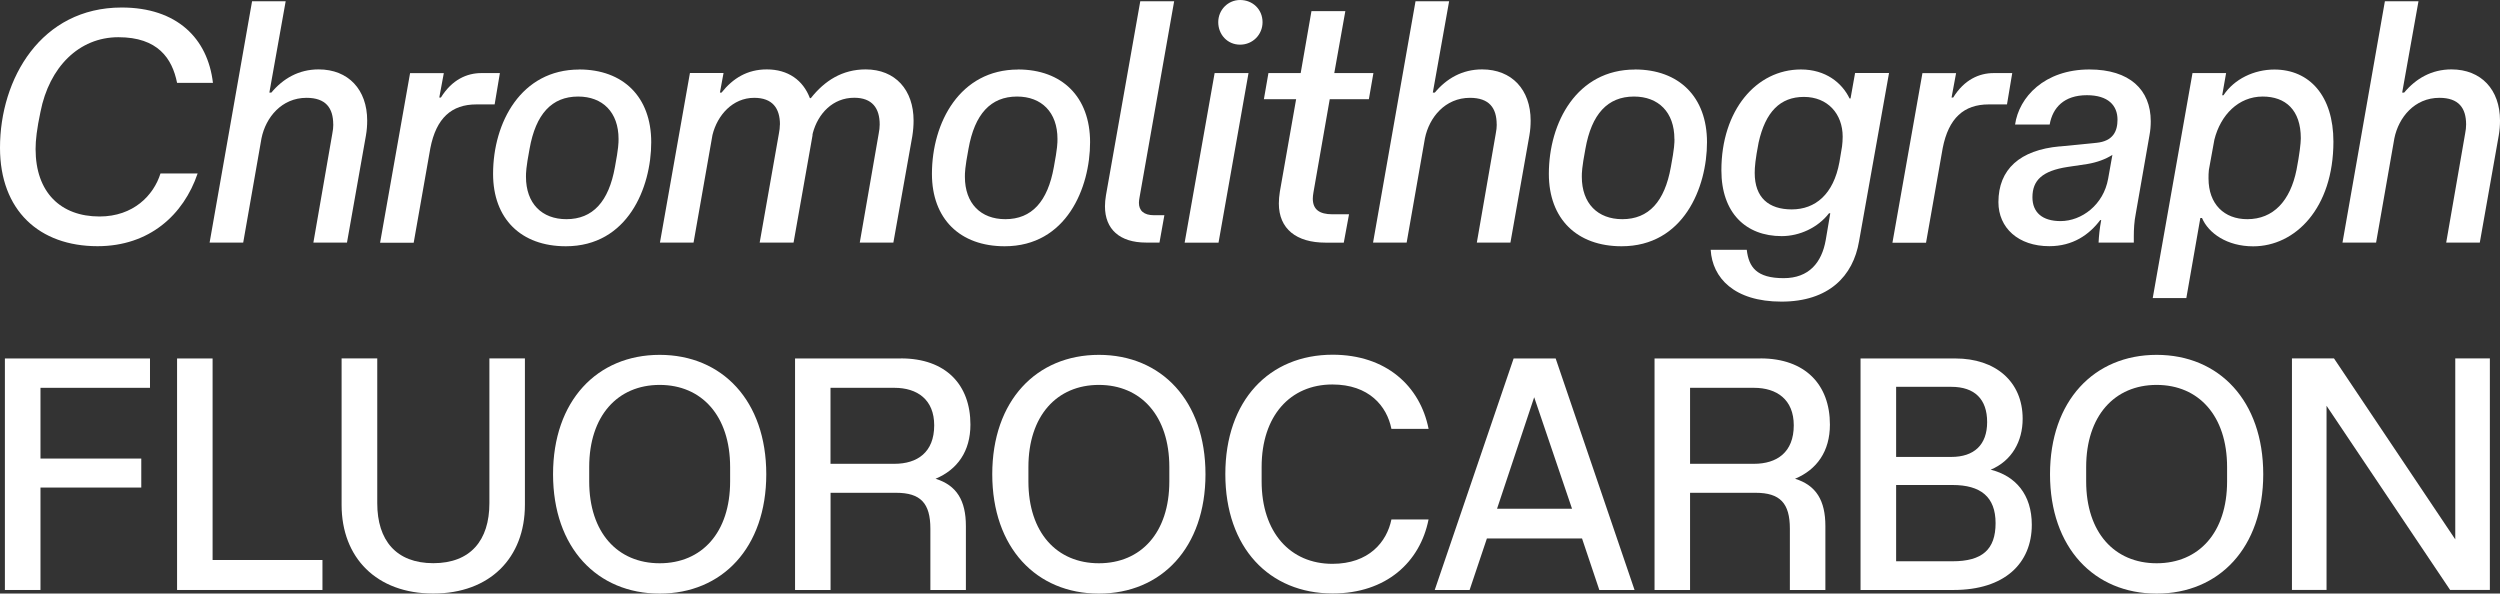
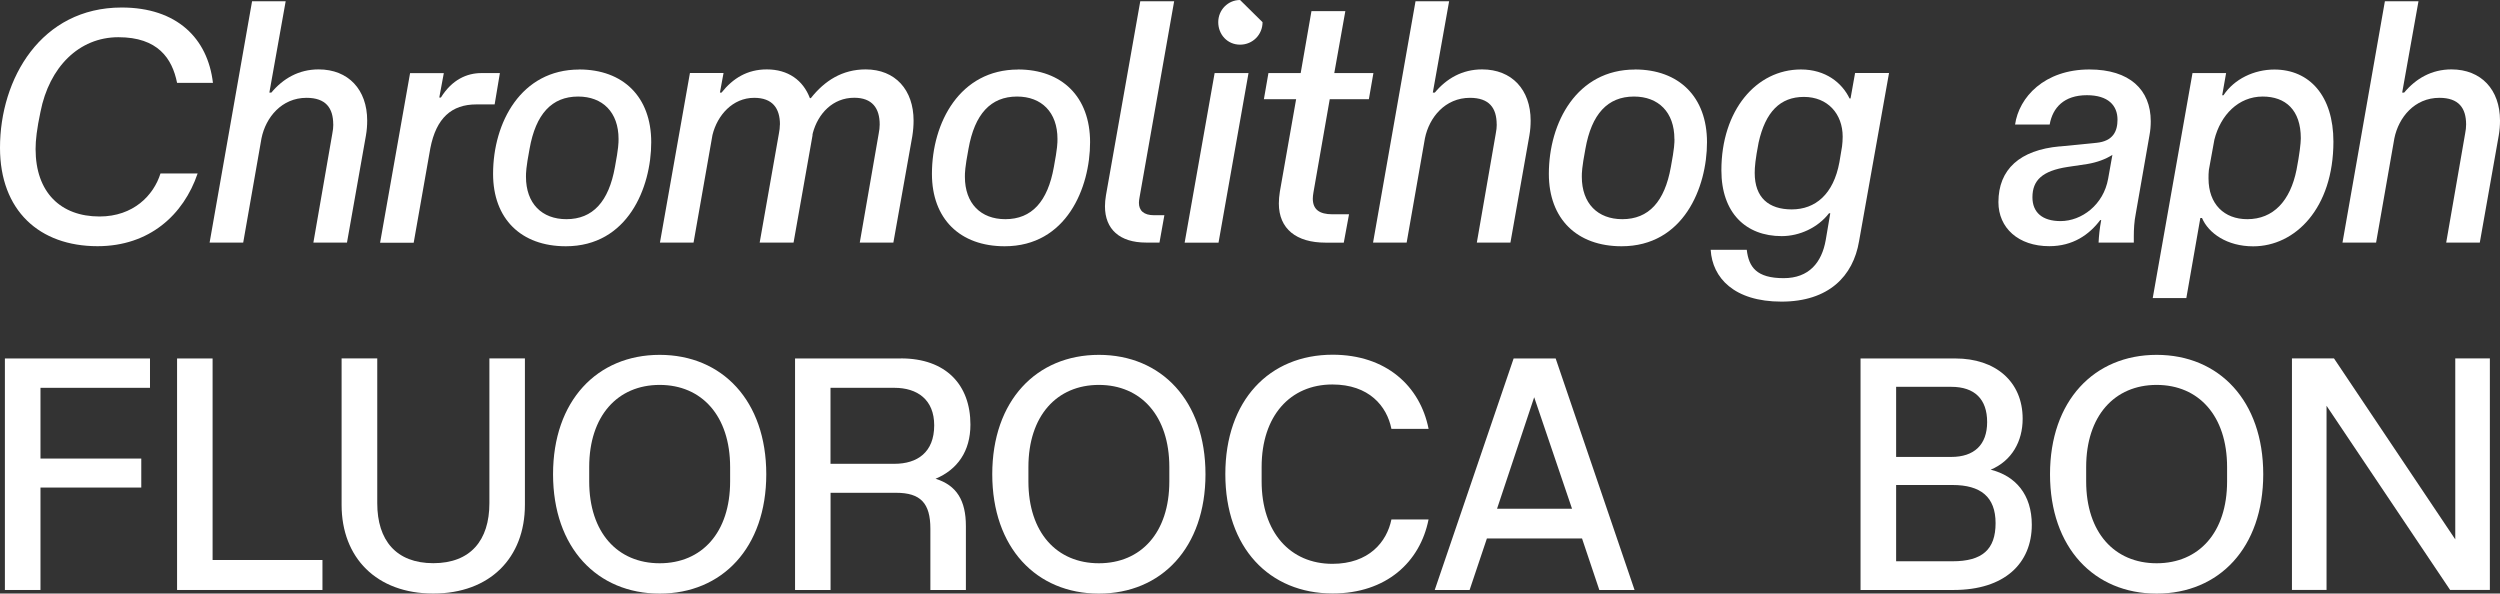
<svg xmlns="http://www.w3.org/2000/svg" id="Layer_2" data-name="Layer 2" viewBox="0 0 352.68 83.73">
  <rect x="0" y="0" width="352.68" height="83.73" fill="#333333" stroke="none" />
  <defs>
    <style>
      .cls-1 {
        fill: #fff;
      }
    </style>
  </defs>
  <g id="APType">
    <g>
      <path class="cls-1" d="M17.16,1.06c7.82,0,12.15,4.37,12.88,10.63h-5.06c-.69-3.45-2.71-6.44-8.28-6.44S6.95,9.48,5.71,15.78c-.51,2.39-.69,4-.69,5.24,0,6.12,3.54,9.52,9.02,9.52,4.78,0,7.64-2.99,8.6-6.07h5.24c-1.98,5.84-6.81,10.26-14.12,10.26-8.19,0-13.76-5.01-13.76-13.89C0,11.09,5.8,1.06,17.16,1.06Z" />
      <path class="cls-1" d="M47.01,17.57c0-2.35-1.06-3.77-3.77-3.77-3.5,0-5.75,2.76-6.35,5.7l-2.58,14.72h-4.74L35.56.18h4.74l-2.3,12.88h.28c1.66-1.98,3.86-3.27,6.67-3.27,4.19,0,6.85,2.85,6.85,7.22,0,.69-.05,1.38-.18,2.12l-2.67,15.09h-4.74l2.67-15.37c.09-.41.14-.92.14-1.29Z" />
      <path class="cls-1" d="M62.61,10.31l-.64,3.45h.23c1.56-2.53,3.68-3.45,5.7-3.45h2.62l-.74,4.42h-2.58c-3.5,0-5.66,1.93-6.49,6.17l-2.35,13.34h-4.74l4.23-23.92h4.74Z" />
      <path class="cls-1" d="M81.7,9.8c6.21,0,10.17,3.86,10.17,10.26s-3.31,14.68-12.05,14.68c-6.3,0-10.26-3.86-10.26-10.21,0-7.27,3.96-14.72,12.15-14.72ZM87.26,19.6c0-3.77-2.25-5.98-5.7-5.98-3.73,0-5.98,2.48-6.85,7.36-.51,2.71-.51,3.4-.51,3.96,0,3.77,2.25,5.98,5.7,5.98,3.73,0,5.98-2.48,6.85-7.36.51-2.71.51-3.4.51-3.96Z" />
      <path class="cls-1" d="M110.03,17.57c0-2.3-1.06-3.77-3.63-3.77-3.04,0-5.2,2.44-5.89,5.24l-2.67,15.18h-4.74l4.23-23.92h4.74l-.51,2.76h.23c1.61-2.02,3.63-3.27,6.39-3.27,2.99,0,5.11,1.52,6.07,4.05h.14c1.93-2.44,4.42-4.05,7.73-4.05,4.19,0,6.76,2.9,6.76,7.22,0,.69-.05,1.38-.18,2.21l-2.67,15h-4.74l2.67-15.37c.09-.41.14-.92.14-1.29,0-2.3-1.06-3.77-3.59-3.77-3.04,0-5.11,2.25-5.84,4.97-.05.14-.05.28-.05.37l-2.67,15.09h-4.78l2.71-15.37c.09-.41.14-.92.14-1.29Z" />
      <path class="cls-1" d="M143.61,9.8c6.21,0,10.17,3.86,10.17,10.26s-3.31,14.68-12.05,14.68c-6.3,0-10.26-3.86-10.26-10.21,0-7.27,3.96-14.72,12.15-14.72ZM149.18,19.6c0-3.77-2.25-5.98-5.7-5.98-3.73,0-5.98,2.48-6.85,7.36-.51,2.71-.51,3.4-.51,3.96,0,3.77,2.25,5.98,5.7,5.98,3.73,0,5.98-2.48,6.85-7.36.51-2.71.51-3.4.51-3.96Z" />
      <path class="cls-1" d="M160.86.18h4.78l-4.88,27.65c-.05.28-.09.55-.09.78,0,1.1.69,1.75,2.12,1.75h1.47l-.69,3.86h-1.89c-3.73,0-5.8-1.89-5.8-5.11,0-.51.05-1.01.14-1.56L160.86.18Z" />
-       <path class="cls-1" d="M167.12,34.23l4.23-23.92h4.78l-4.23,23.92h-4.78ZM178.11,3.13c0,1.75-1.38,3.17-3.17,3.17s-3.08-1.43-3.08-3.17,1.38-3.13,3.08-3.13c1.79,0,3.17,1.33,3.17,3.13Z" />
+       <path class="cls-1" d="M167.12,34.23l4.23-23.92h4.78l-4.23,23.92h-4.78ZM178.11,3.13c0,1.75-1.38,3.17-3.17,3.17s-3.08-1.43-3.08-3.17,1.38-3.13,3.08-3.13Z" />
      <path class="cls-1" d="M182.85,13.99h-4.55l.64-3.68h4.55l1.52-8.74h4.78l-1.56,8.74h5.52l-.64,3.68h-5.52l-2.3,13.16c-.05.32-.09.6-.09.87,0,1.52.92,2.21,2.76,2.21h2.35l-.74,4h-2.58c-4.09,0-6.58-1.93-6.58-5.52,0-.55.05-1.06.14-1.66l2.3-13.07Z" />
      <path class="cls-1" d="M211.14,17.57c0-2.35-1.06-3.77-3.77-3.77-3.5,0-5.75,2.76-6.35,5.7l-2.58,14.72h-4.74L199.69.18h4.74l-2.3,12.88h.28c1.66-1.98,3.86-3.27,6.67-3.27,4.19,0,6.85,2.85,6.85,7.22,0,.69-.05,1.38-.18,2.12l-2.67,15.09h-4.74l2.67-15.37c.09-.41.14-.92.14-1.29Z" />
      <path class="cls-1" d="M230.64,9.8c6.21,0,10.17,3.86,10.17,10.26s-3.31,14.68-12.05,14.68c-6.3,0-10.26-3.86-10.26-10.21,0-7.27,3.96-14.72,12.15-14.72ZM236.21,19.6c0-3.77-2.25-5.98-5.7-5.98-3.73,0-5.98,2.48-6.85,7.36-.51,2.71-.51,3.4-.51,3.96,0,3.77,2.25,5.98,5.71,5.98,3.73,0,5.98-2.48,6.85-7.36.51-2.71.51-3.4.51-3.96Z" />
      <path class="cls-1" d="M246.42,35.24c.28,2.44,1.38,4,5.2,4,3.59,0,5.38-2.21,5.94-5.38l.64-3.77h-.18c-1.56,2.02-4.14,3.22-6.67,3.22-5.06,0-8.51-3.27-8.51-9.29,0-8.46,4.92-14.22,11.22-14.22,3.5,0,5.8,1.89,6.86,4.09h.14l.64-3.59h4.79l-4.23,23.74c-.83,4.92-4.28,8.51-10.95,8.51s-9.75-3.36-9.98-7.31h5.11ZM252.77,29.54c3.31,0,5.89-2.12,6.72-6.67l.37-2.21c.05-.46.09-.87.09-1.38,0-3.22-2.12-5.61-5.47-5.61s-5.43,2.12-6.39,6.44c-.46,2.39-.55,3.45-.55,4.28,0,3.5,1.98,5.15,5.24,5.15Z" />
-       <path class="cls-1" d="M275.95,10.31l-.64,3.45h.23c1.56-2.53,3.68-3.45,5.71-3.45h2.62l-.74,4.42h-2.58c-3.5,0-5.66,1.93-6.49,6.17l-2.35,13.34h-4.74l4.23-23.92h4.74Z" />
      <path class="cls-1" d="M290.58,20.66l5.15-.51c2.39-.23,2.99-1.66,2.99-3.27,0-1.98-1.29-3.45-4.32-3.45-3.22,0-4.83,1.75-5.25,4.14h-4.88c.55-3.86,4.14-7.77,10.49-7.77,5.66,0,8.65,2.85,8.65,7.31,0,.64-.05,1.29-.18,1.98l-1.93,11.04c-.23,1.15-.28,2.25-.28,3.22v.87h-4.97c.05-.97.14-1.93.37-3.17h-.14c-1.56,2.07-3.86,3.68-7.18,3.68-4.37,0-7.18-2.58-7.18-6.21,0-4.65,3.04-7.36,8.65-7.87ZM297.99,21.85c-.92.6-2.16,1.06-3.54,1.29l-2.76.41c-3.59.55-4.97,1.89-4.97,4.28,0,2.16,1.43,3.36,3.96,3.36,2.99,0,6.07-2.3,6.72-5.98l.6-3.36Z" />
      <path class="cls-1" d="M310.41,30.73l-1.98,11.32h-4.74l5.61-31.74h4.74l-.55,3.13h.18c1.52-2.3,4.32-3.63,7.18-3.63,4.97,0,8.33,3.73,8.33,10.17,0,9.39-5.38,14.77-11.32,14.77-3.68,0-6.3-1.84-7.22-4h-.23ZM317.03,30.92c3.68,0,6.07-2.58,6.95-6.99.41-2.12.6-3.73.6-4.42,0-4-2.16-5.89-5.38-5.89-3.4,0-5.93,2.58-6.81,6.07l-.78,4.28c-.05.41-.05.83-.05,1.2,0,3.63,2.21,5.75,5.47,5.75Z" />
      <path class="cls-1" d="M347.9,17.57c0-2.35-1.06-3.77-3.77-3.77-3.5,0-5.75,2.76-6.35,5.7l-2.58,14.72h-4.74L336.44.18h4.74l-2.3,12.88h.28c1.66-1.98,3.87-3.27,6.67-3.27,4.19,0,6.85,2.85,6.85,7.22,0,.69-.05,1.38-.18,2.12l-2.67,15.09h-4.74l2.67-15.37c.09-.41.14-.92.14-1.29Z" />
      <path class="cls-1" d="M19.92,68.78H5.71v14.45H.69v-32.66h20.47v4.14H5.71v9.98h14.22v4.09Z" />
      <path class="cls-1" d="M45.5,83.23h-20.52v-32.66h5.01v28.43h15.5v4.23Z" />
      <path class="cls-1" d="M53.22,50.56v20.43c0,5.24,2.67,8.46,7.91,8.46s7.91-3.22,7.91-8.46v-20.43h5.01v20.66c0,7.45-4.92,12.51-12.93,12.51s-12.93-5.06-12.93-12.51v-20.66h5.01Z" />
      <path class="cls-1" d="M78.02,66.9c0-10.35,6.21-16.84,15.04-16.84s15.04,6.49,15.04,16.84-6.21,16.84-15.04,16.84-15.04-6.49-15.04-16.84ZM103,67.91v-2.02c0-7.22-4-11.59-9.94-11.59s-9.94,4.37-9.94,11.59v2.02c0,7.22,4,11.55,9.94,11.55s9.94-4.32,9.94-11.55Z" />
      <path class="cls-1" d="M127.1,50.56c6.35,0,9.8,3.73,9.8,9.34,0,3.77-1.84,6.35-4.92,7.64,2.99.92,4.28,3.08,4.28,6.67v9.02h-5.01v-8.65c0-3.59-1.38-5.06-4.83-5.06h-9.25v13.71h-5.01v-32.66h14.95ZM131.79,60c0-3.63-2.39-5.29-5.61-5.29h-9.02v10.72h9.02c3.22,0,5.61-1.61,5.61-5.43Z" />
      <path class="cls-1" d="M139.98,66.9c0-10.35,6.21-16.84,15.04-16.84s15.04,6.49,15.04,16.84-6.21,16.84-15.04,16.84-15.04-6.49-15.04-16.84ZM164.96,67.91v-2.02c0-7.22-4-11.59-9.94-11.59s-9.94,4.37-9.94,11.59v2.02c0,7.22,4,11.55,9.94,11.55s9.94-4.32,9.94-11.55Z" />
      <path class="cls-1" d="M201.53,60.5h-5.24c-.64-3.22-3.17-6.26-8.33-6.26-5.94,0-9.98,4.42-9.98,11.64v2.02c0,7.22,4.05,11.64,9.98,11.64,5.15,0,7.68-3.08,8.33-6.26h5.24c-1.2,6.03-5.98,10.44-13.53,10.44-8.93,0-15.14-6.44-15.14-16.84s6.21-16.84,15.14-16.84c7.54,0,12.33,4.42,13.53,10.44Z" />
      <path class="cls-1" d="M223.19,75.96h-13.43l-2.44,7.27h-4.92l11.13-32.66h5.93l11.13,32.66h-4.97l-2.44-7.27ZM221.77,71.77l-5.34-15.73-5.24,15.73h10.58Z" />
-       <path class="cls-1" d="M248.35,50.56c6.35,0,9.8,3.73,9.8,9.34,0,3.77-1.84,6.35-4.92,7.64,2.99.92,4.28,3.08,4.28,6.67v9.02h-5.01v-8.65c0-3.59-1.38-5.06-4.83-5.06h-9.25v13.71h-5.01v-32.66h14.95ZM253.05,60c0-3.63-2.39-5.29-5.61-5.29h-9.02v10.72h9.02c3.22,0,5.61-1.61,5.61-5.43Z" />
      <path class="cls-1" d="M262.47,83.23v-32.66h13.39c5.61,0,9.48,3.22,9.48,8.51,0,3.17-1.52,5.93-4.51,7.18,3.5.87,5.8,3.5,5.8,7.77,0,5.43-3.82,9.2-11.04,9.2h-13.11ZM267.49,54.57v9.89h7.78c3.22,0,5.06-1.7,5.06-4.92s-1.75-4.97-5.06-4.97h-7.78ZM267.49,68.41v10.77h7.96c4.19,0,6.07-1.66,6.07-5.38s-2.12-5.38-6.07-5.38h-7.96Z" />
      <path class="cls-1" d="M289.2,66.9c0-10.35,6.21-16.84,15.04-16.84s15.04,6.49,15.04,16.84-6.21,16.84-15.04,16.84-15.04-6.49-15.04-16.84ZM314.18,67.91v-2.02c0-7.22-4-11.59-9.94-11.59s-9.94,4.37-9.94,11.59v2.02c0,7.22,4,11.55,9.94,11.55s9.94-4.32,9.94-11.55Z" />
      <path class="cls-1" d="M328.21,57.23v25.99h-4.88v-32.66h5.93l17.11,25.53v-25.53h4.88v32.66h-5.61l-17.44-25.99Z" />
    </g>
  </g>
</svg>